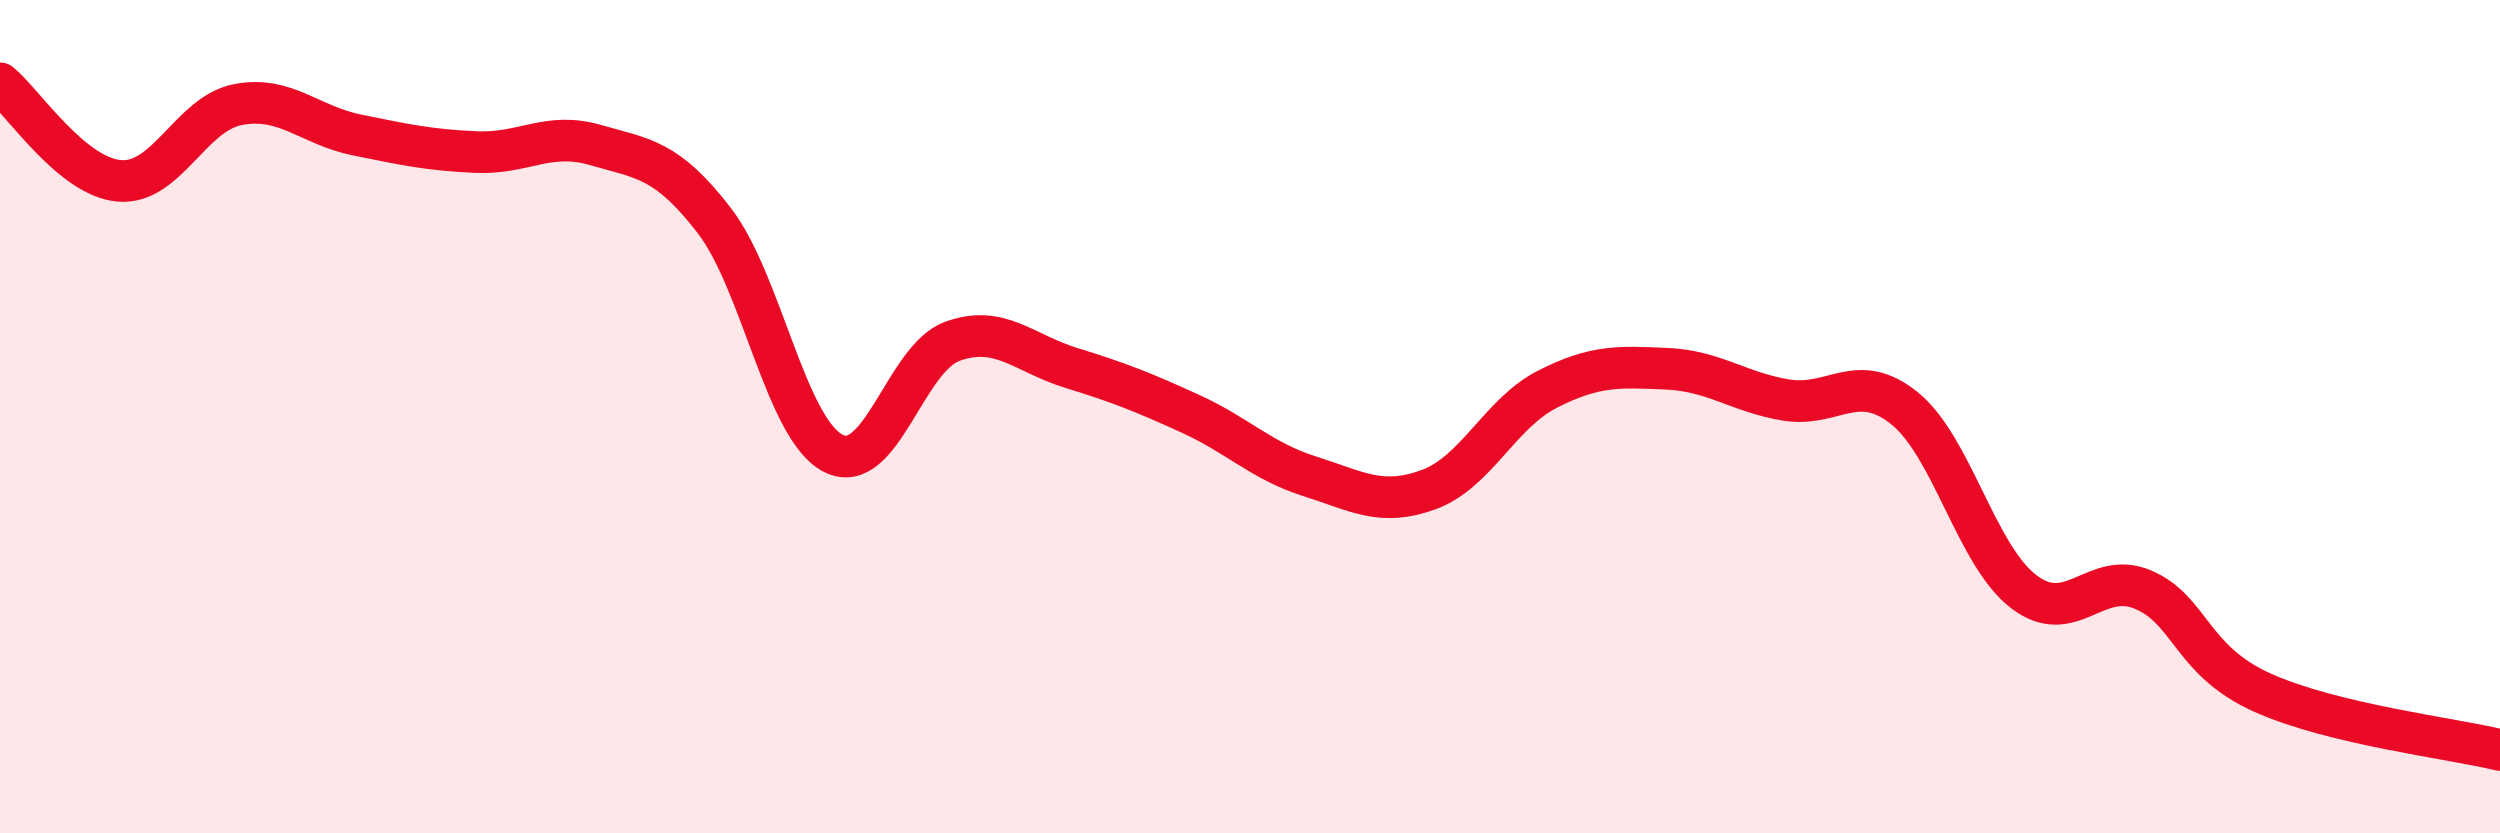
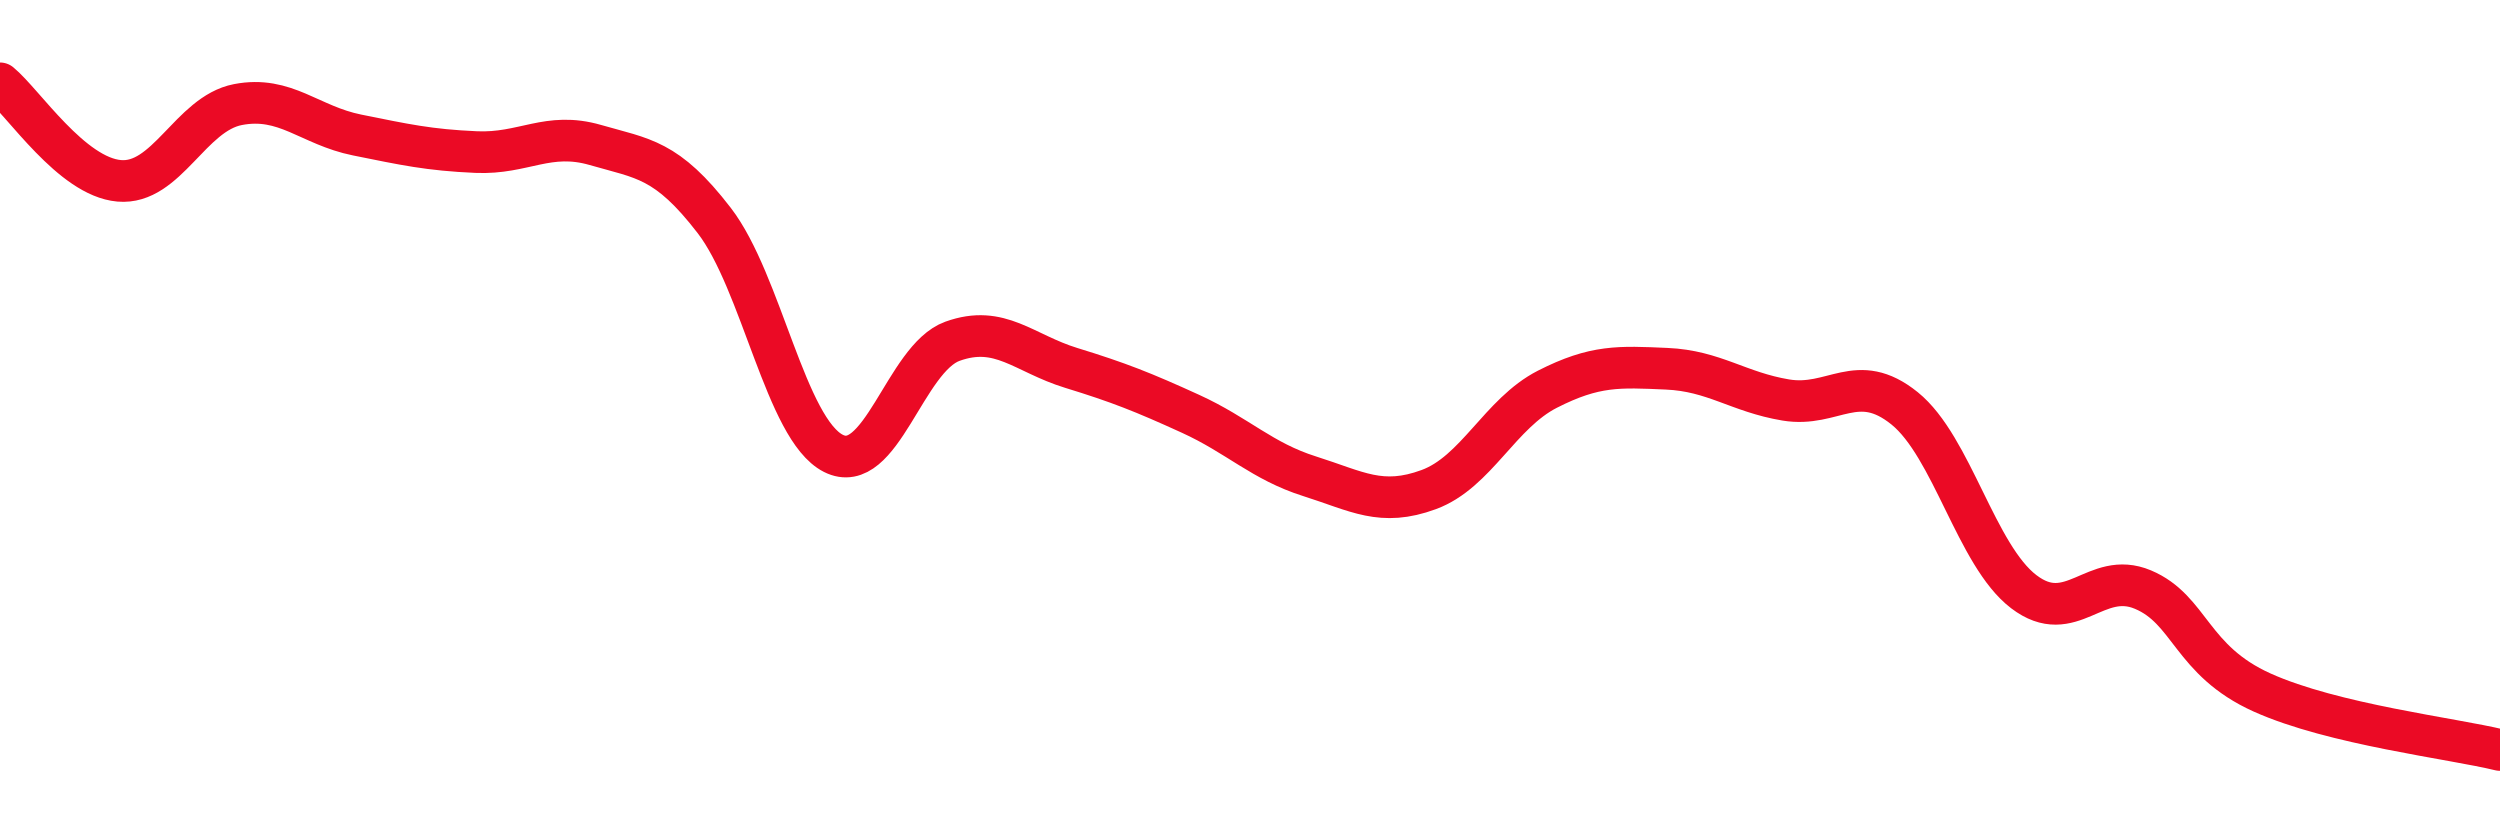
<svg xmlns="http://www.w3.org/2000/svg" width="60" height="20" viewBox="0 0 60 20">
-   <path d="M 0,2 C 0.57,2.47 1.72,4.24 2.86,4.34 C 4,4.44 4.57,2.73 5.71,2.51 C 6.85,2.29 7.43,3.01 8.57,3.24 C 9.71,3.47 10.29,3.6 11.43,3.65 C 12.57,3.7 13.15,3.15 14.29,3.48 C 15.43,3.81 16,3.81 17.14,5.29 C 18.28,6.77 18.86,10.3 20,10.88 C 21.14,11.46 21.72,8.6 22.86,8.19 C 24,7.78 24.57,8.48 25.71,8.83 C 26.85,9.18 27.43,9.41 28.57,9.93 C 29.71,10.45 30.29,11.07 31.43,11.43 C 32.57,11.79 33.15,12.17 34.29,11.75 C 35.43,11.33 36,9.92 37.14,9.34 C 38.28,8.76 38.86,8.8 40,8.85 C 41.14,8.9 41.72,9.41 42.86,9.6 C 44,9.79 44.57,8.88 45.71,9.8 C 46.85,10.72 47.43,13.33 48.57,14.2 C 49.71,15.07 50.29,13.67 51.43,14.15 C 52.57,14.63 52.58,15.85 54.29,16.62 C 56,17.39 58.86,17.72 60,18L60 20L0 20Z" fill="#EB0A25" opacity="0.1" stroke-linecap="round" stroke-linejoin="round" />
  <path d="M 0,2 C 0.57,2.47 1.72,4.24 2.86,4.34 C 4,4.44 4.57,2.73 5.71,2.51 C 6.85,2.29 7.43,3.01 8.57,3.24 C 9.71,3.47 10.29,3.6 11.43,3.65 C 12.57,3.7 13.15,3.15 14.29,3.48 C 15.43,3.81 16,3.81 17.14,5.29 C 18.28,6.77 18.86,10.3 20,10.88 C 21.14,11.46 21.72,8.6 22.86,8.19 C 24,7.78 24.57,8.48 25.71,8.83 C 26.85,9.18 27.43,9.41 28.57,9.93 C 29.71,10.45 30.29,11.07 31.43,11.43 C 32.57,11.79 33.15,12.17 34.29,11.75 C 35.43,11.33 36,9.92 37.14,9.34 C 38.28,8.76 38.86,8.8 40,8.85 C 41.14,8.9 41.72,9.41 42.86,9.6 C 44,9.79 44.57,8.88 45.71,9.8 C 46.85,10.72 47.43,13.33 48.57,14.2 C 49.71,15.07 50.29,13.67 51.43,14.15 C 52.57,14.63 52.58,15.85 54.29,16.62 C 56,17.39 58.86,17.72 60,18" stroke="#EB0A25" stroke-width="1" fill="none" stroke-linecap="round" stroke-linejoin="round" />
</svg>